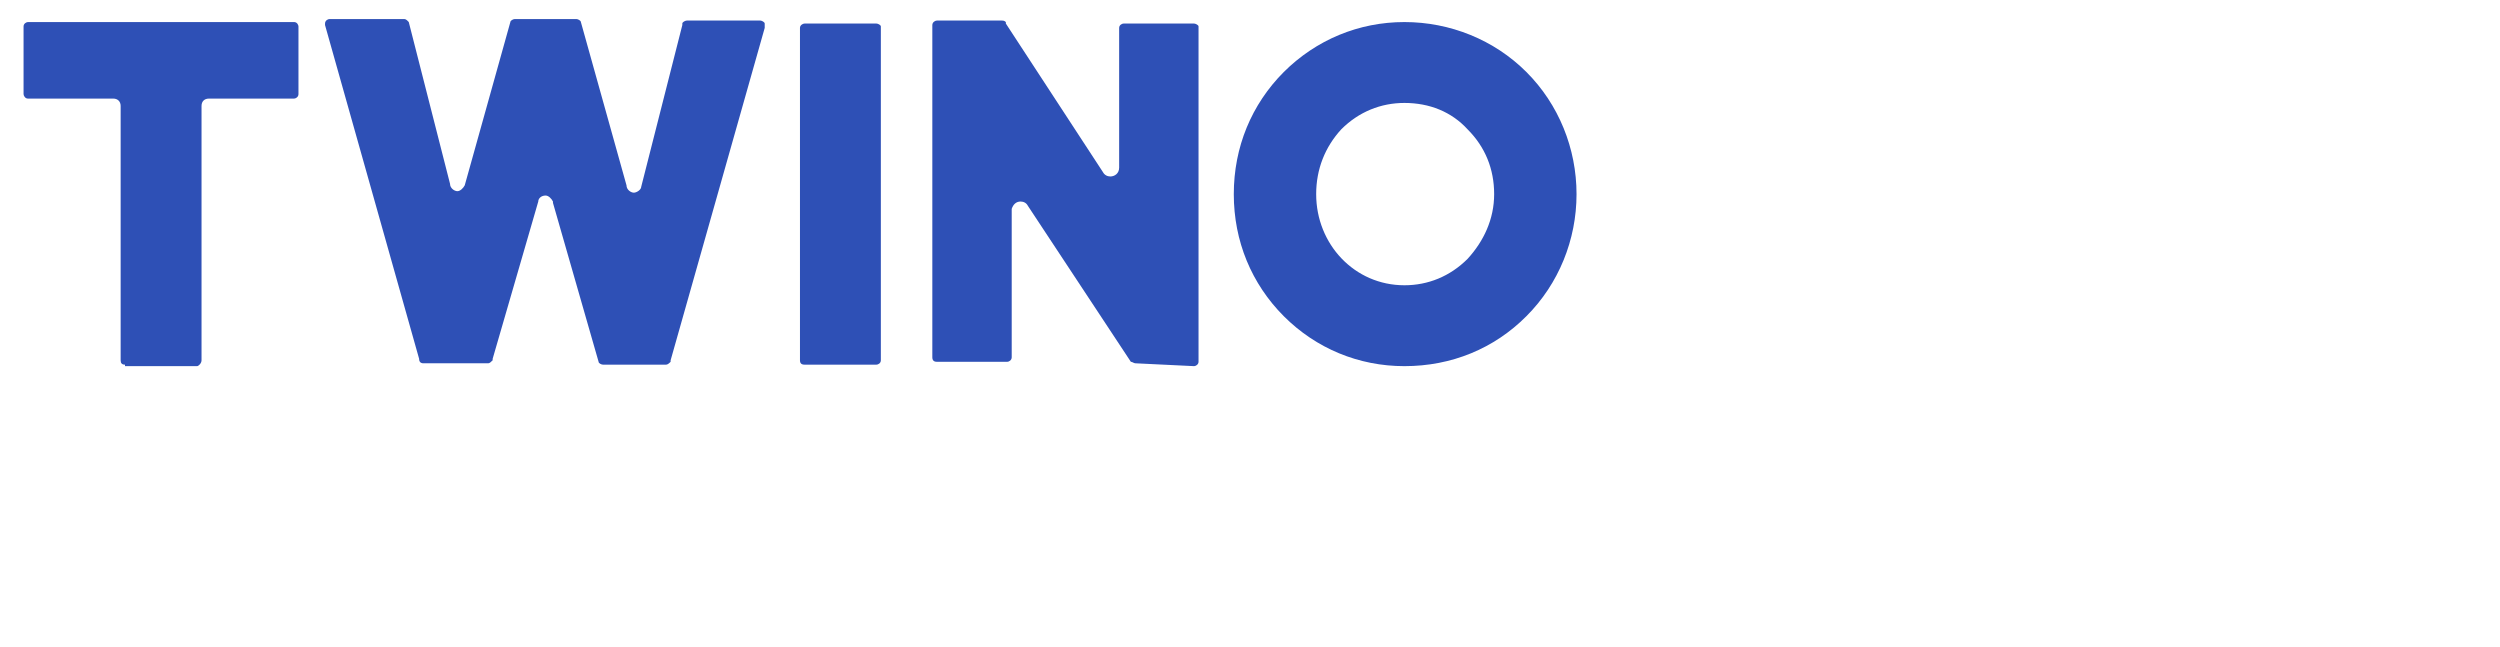
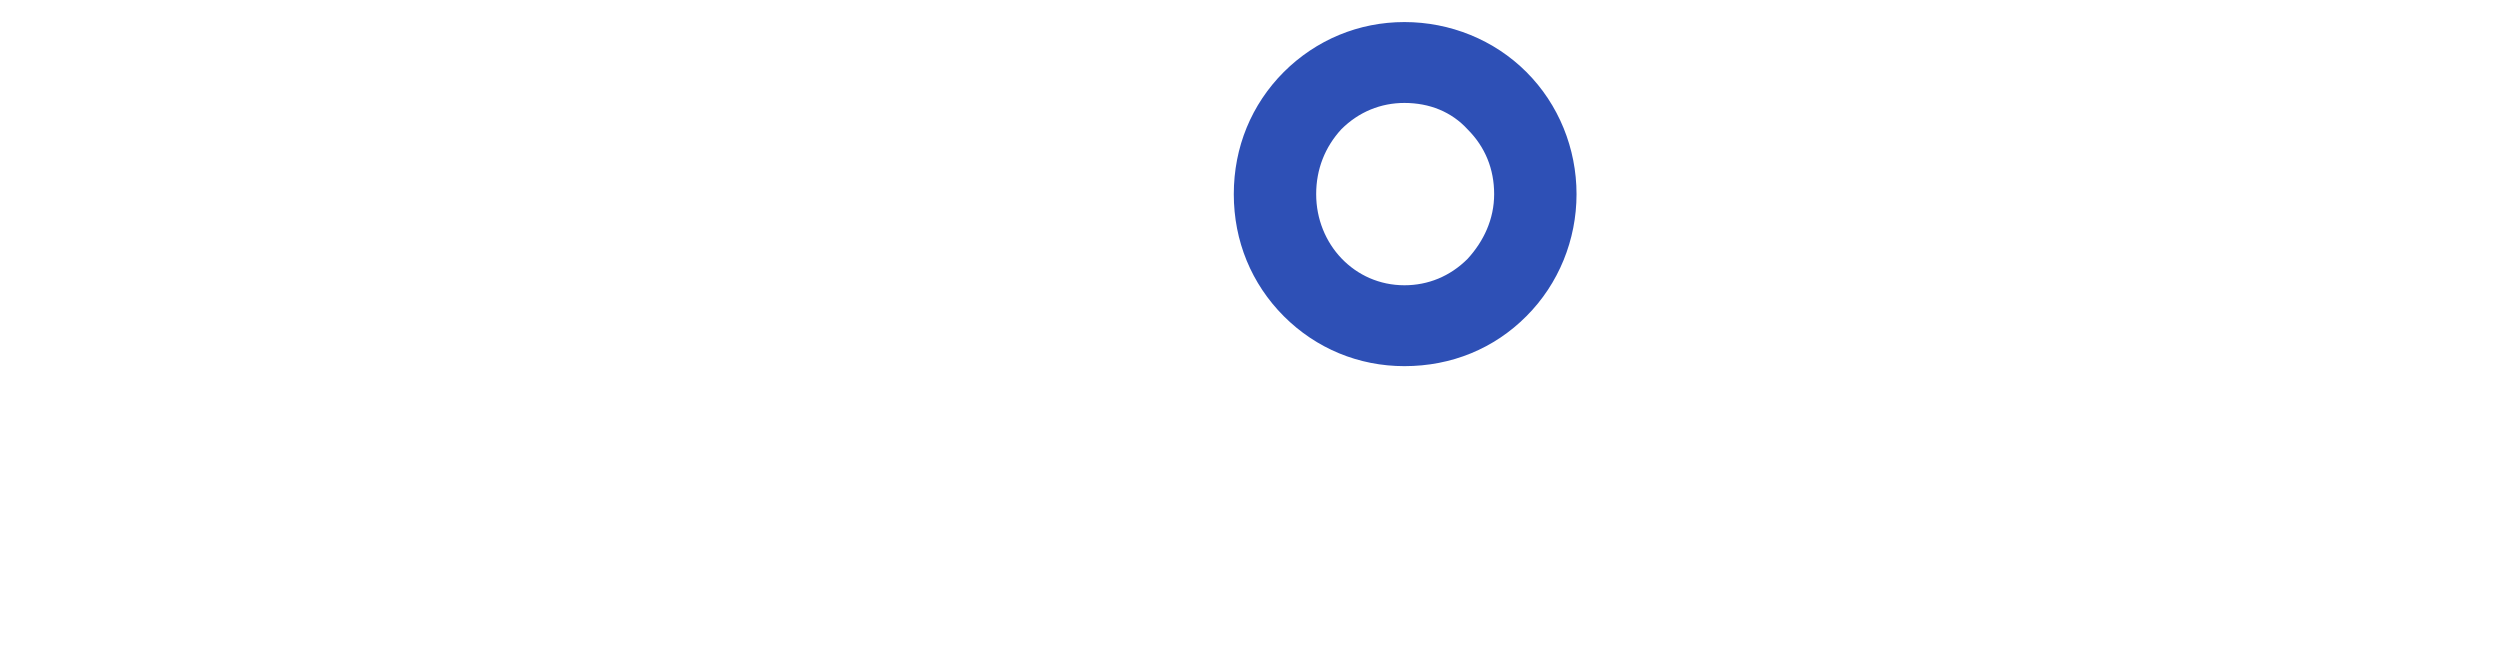
<svg xmlns="http://www.w3.org/2000/svg" width="170px" height="44px" viewBox="0 0 85 22" version="1.1">
  <g id="surface1">
    <path style=" stroke:none;fill-rule:nonzero;fill:rgb(18.039%,31.373%,71.373%);fill-opacity:1;" d="M 47.75 12.449 C 46.199 12.449 44.75 11.852 43.648 10.75 C 42.551 9.648 41.949 8.199 41.949 6.602 C 41.949 5 42.551 3.551 43.648 2.449 C 44.75 1.352 46.199 0.75 47.75 0.75 C 49.301 0.75 50.801 1.352 51.898 2.449 C 53 3.551 53.602 5.051 53.602 6.602 C 53.602 8.148 53 9.648 51.898 10.75 C 50.801 11.852 49.352 12.449 47.75 12.449 Z M 47.75 3.5 C 46.949 3.5 46.199 3.801 45.602 4.398 C 45.051 5 44.75 5.75 44.75 6.602 C 44.75 8.301 46.051 9.699 47.75 9.699 C 48.551 9.699 49.301 9.398 49.898 8.801 C 50.449 8.199 50.801 7.449 50.801 6.602 C 50.801 5.75 50.5 5 49.898 4.398 C 49.352 3.801 48.602 3.5 47.75 3.5 Z M 47.75 3.5 " />
-     <path style=" stroke:none;fill-rule:nonzero;fill:rgb(18.039%,31.373%,71.373%);fill-opacity:1;" d="M 27.352 12.398 C 27.25 12.398 27.199 12.352 27.199 12.25 L 27.199 0.949 C 27.199 0.852 27.301 0.801 27.352 0.801 L 29.801 0.801 C 29.852 0.801 29.949 0.852 29.949 0.898 C 29.949 0.898 29.949 0.949 29.949 0.949 L 29.949 12.25 C 29.949 12.352 29.852 12.398 29.801 12.398 Z M 27.352 12.398 " />
-     <path style=" stroke:none;fill-rule:nonzero;fill:rgb(18.039%,31.373%,71.373%);fill-opacity:1;" d="M 20.5 12.398 C 20.449 12.398 20.352 12.352 20.352 12.301 L 18.801 6.898 C 18.801 6.898 18.801 6.898 18.801 6.852 C 18.75 6.75 18.648 6.648 18.551 6.648 C 18.398 6.648 18.301 6.75 18.301 6.852 L 16.75 12.199 C 16.75 12.199 16.75 12.25 16.75 12.25 C 16.699 12.301 16.648 12.352 16.602 12.352 L 14.398 12.352 C 14.301 12.352 14.25 12.301 14.25 12.199 C 14.25 12.199 11.051 0.852 11.051 0.852 C 11.051 0.852 11.051 0.852 11.051 0.801 C 11.051 0.699 11.148 0.648 11.199 0.648 L 13.75 0.648 C 13.801 0.648 13.852 0.699 13.898 0.75 L 15.301 6.25 C 15.301 6.398 15.449 6.5 15.551 6.5 C 15.648 6.5 15.75 6.398 15.801 6.301 L 17.352 0.75 C 17.352 0.699 17.449 0.648 17.5 0.648 L 19.602 0.648 C 19.648 0.648 19.75 0.699 19.75 0.75 L 21.301 6.301 C 21.301 6.449 21.449 6.551 21.551 6.551 C 21.648 6.551 21.801 6.449 21.801 6.352 L 23.199 0.852 C 23.199 0.852 23.199 0.852 23.199 0.801 C 23.199 0.75 23.301 0.699 23.352 0.699 L 25.852 0.699 C 25.898 0.699 26 0.75 26 0.801 C 26 0.801 26 0.801 26 0.852 C 26 0.852 26 0.852 26 0.898 C 26 0.898 26 0.949 26 0.949 L 22.801 12.25 C 22.801 12.25 22.801 12.301 22.801 12.301 C 22.75 12.352 22.699 12.398 22.648 12.398 Z M 20.5 12.398 " />
-     <path style=" stroke:none;fill-rule:nonzero;fill:rgb(18.039%,31.373%,71.373%);fill-opacity:1;" d="M 38.602 12.352 C 38.551 12.352 38.5 12.301 38.449 12.301 L 34.949 7 C 34.898 6.898 34.801 6.852 34.699 6.852 C 34.551 6.852 34.449 6.949 34.398 7.102 L 34.398 12.148 C 34.398 12.25 34.301 12.301 34.25 12.301 L 31.852 12.301 C 31.75 12.301 31.699 12.25 31.699 12.148 L 31.699 0.852 C 31.699 0.75 31.801 0.699 31.852 0.699 L 34.051 0.699 C 34.102 0.699 34.148 0.699 34.199 0.75 C 34.199 0.75 34.199 0.75 34.199 0.801 L 37.5 5.852 C 37.551 5.949 37.648 6 37.75 6 C 37.898 6 38.051 5.898 38.051 5.699 L 38.051 0.949 C 38.051 0.852 38.148 0.801 38.199 0.801 L 40.602 0.801 C 40.648 0.801 40.75 0.852 40.75 0.898 C 40.75 0.898 40.75 0.898 40.75 0.949 C 40.75 0.949 40.75 0.949 40.75 1 L 40.75 12.301 C 40.75 12.398 40.648 12.449 40.602 12.449 Z M 38.602 12.352 " />
-     <path style=" stroke:none;fill-rule:nonzero;fill:rgb(18.039%,31.373%,71.373%);fill-opacity:1;" d="M 4.25 12.398 C 4.148 12.398 4.102 12.352 4.102 12.25 L 4.102 3.602 C 4.102 3.449 4 3.352 3.852 3.352 L 0.949 3.352 C 0.852 3.352 0.801 3.25 0.801 3.199 L 0.801 0.898 C 0.801 0.801 0.898 0.75 0.949 0.75 L 10 0.75 C 10.102 0.75 10.148 0.852 10.148 0.898 L 10.148 3.199 C 10.148 3.301 10.051 3.352 10 3.352 L 7.102 3.352 C 6.949 3.352 6.852 3.449 6.852 3.602 L 6.852 12.25 C 6.852 12.352 6.75 12.449 6.699 12.449 L 4.25 12.449 Z M 4.25 12.398 " />
  </g>
</svg>